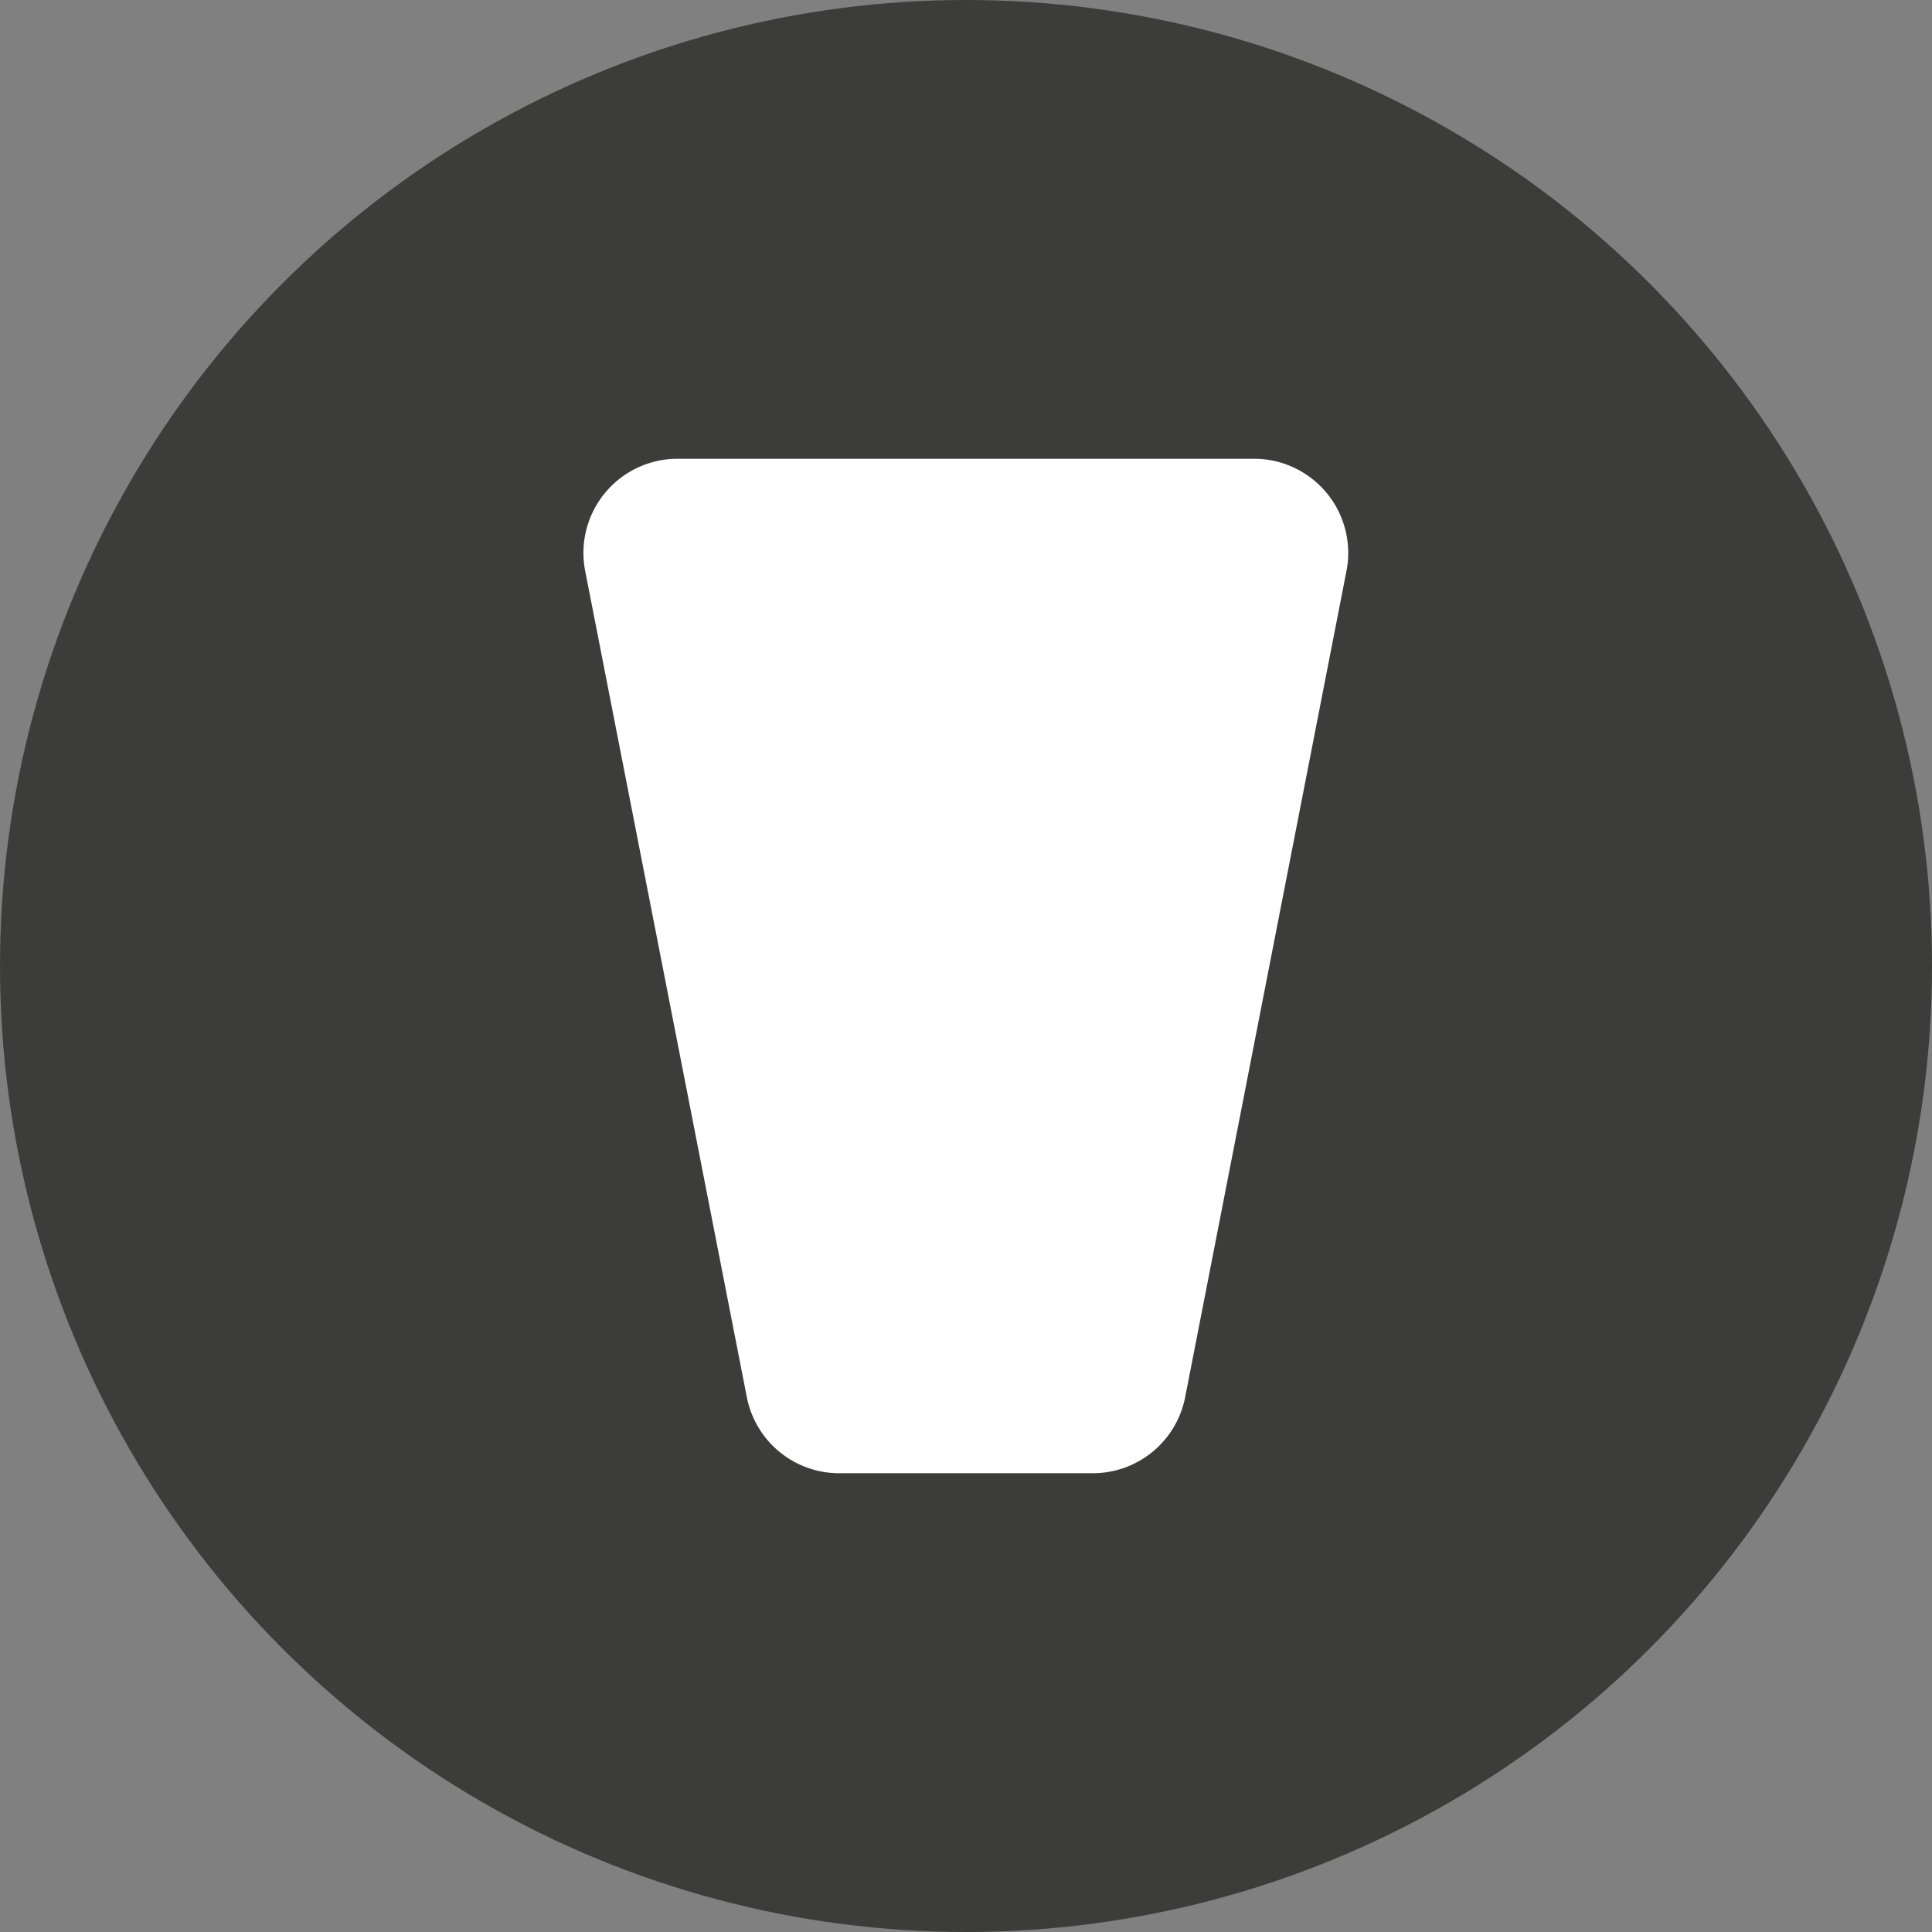
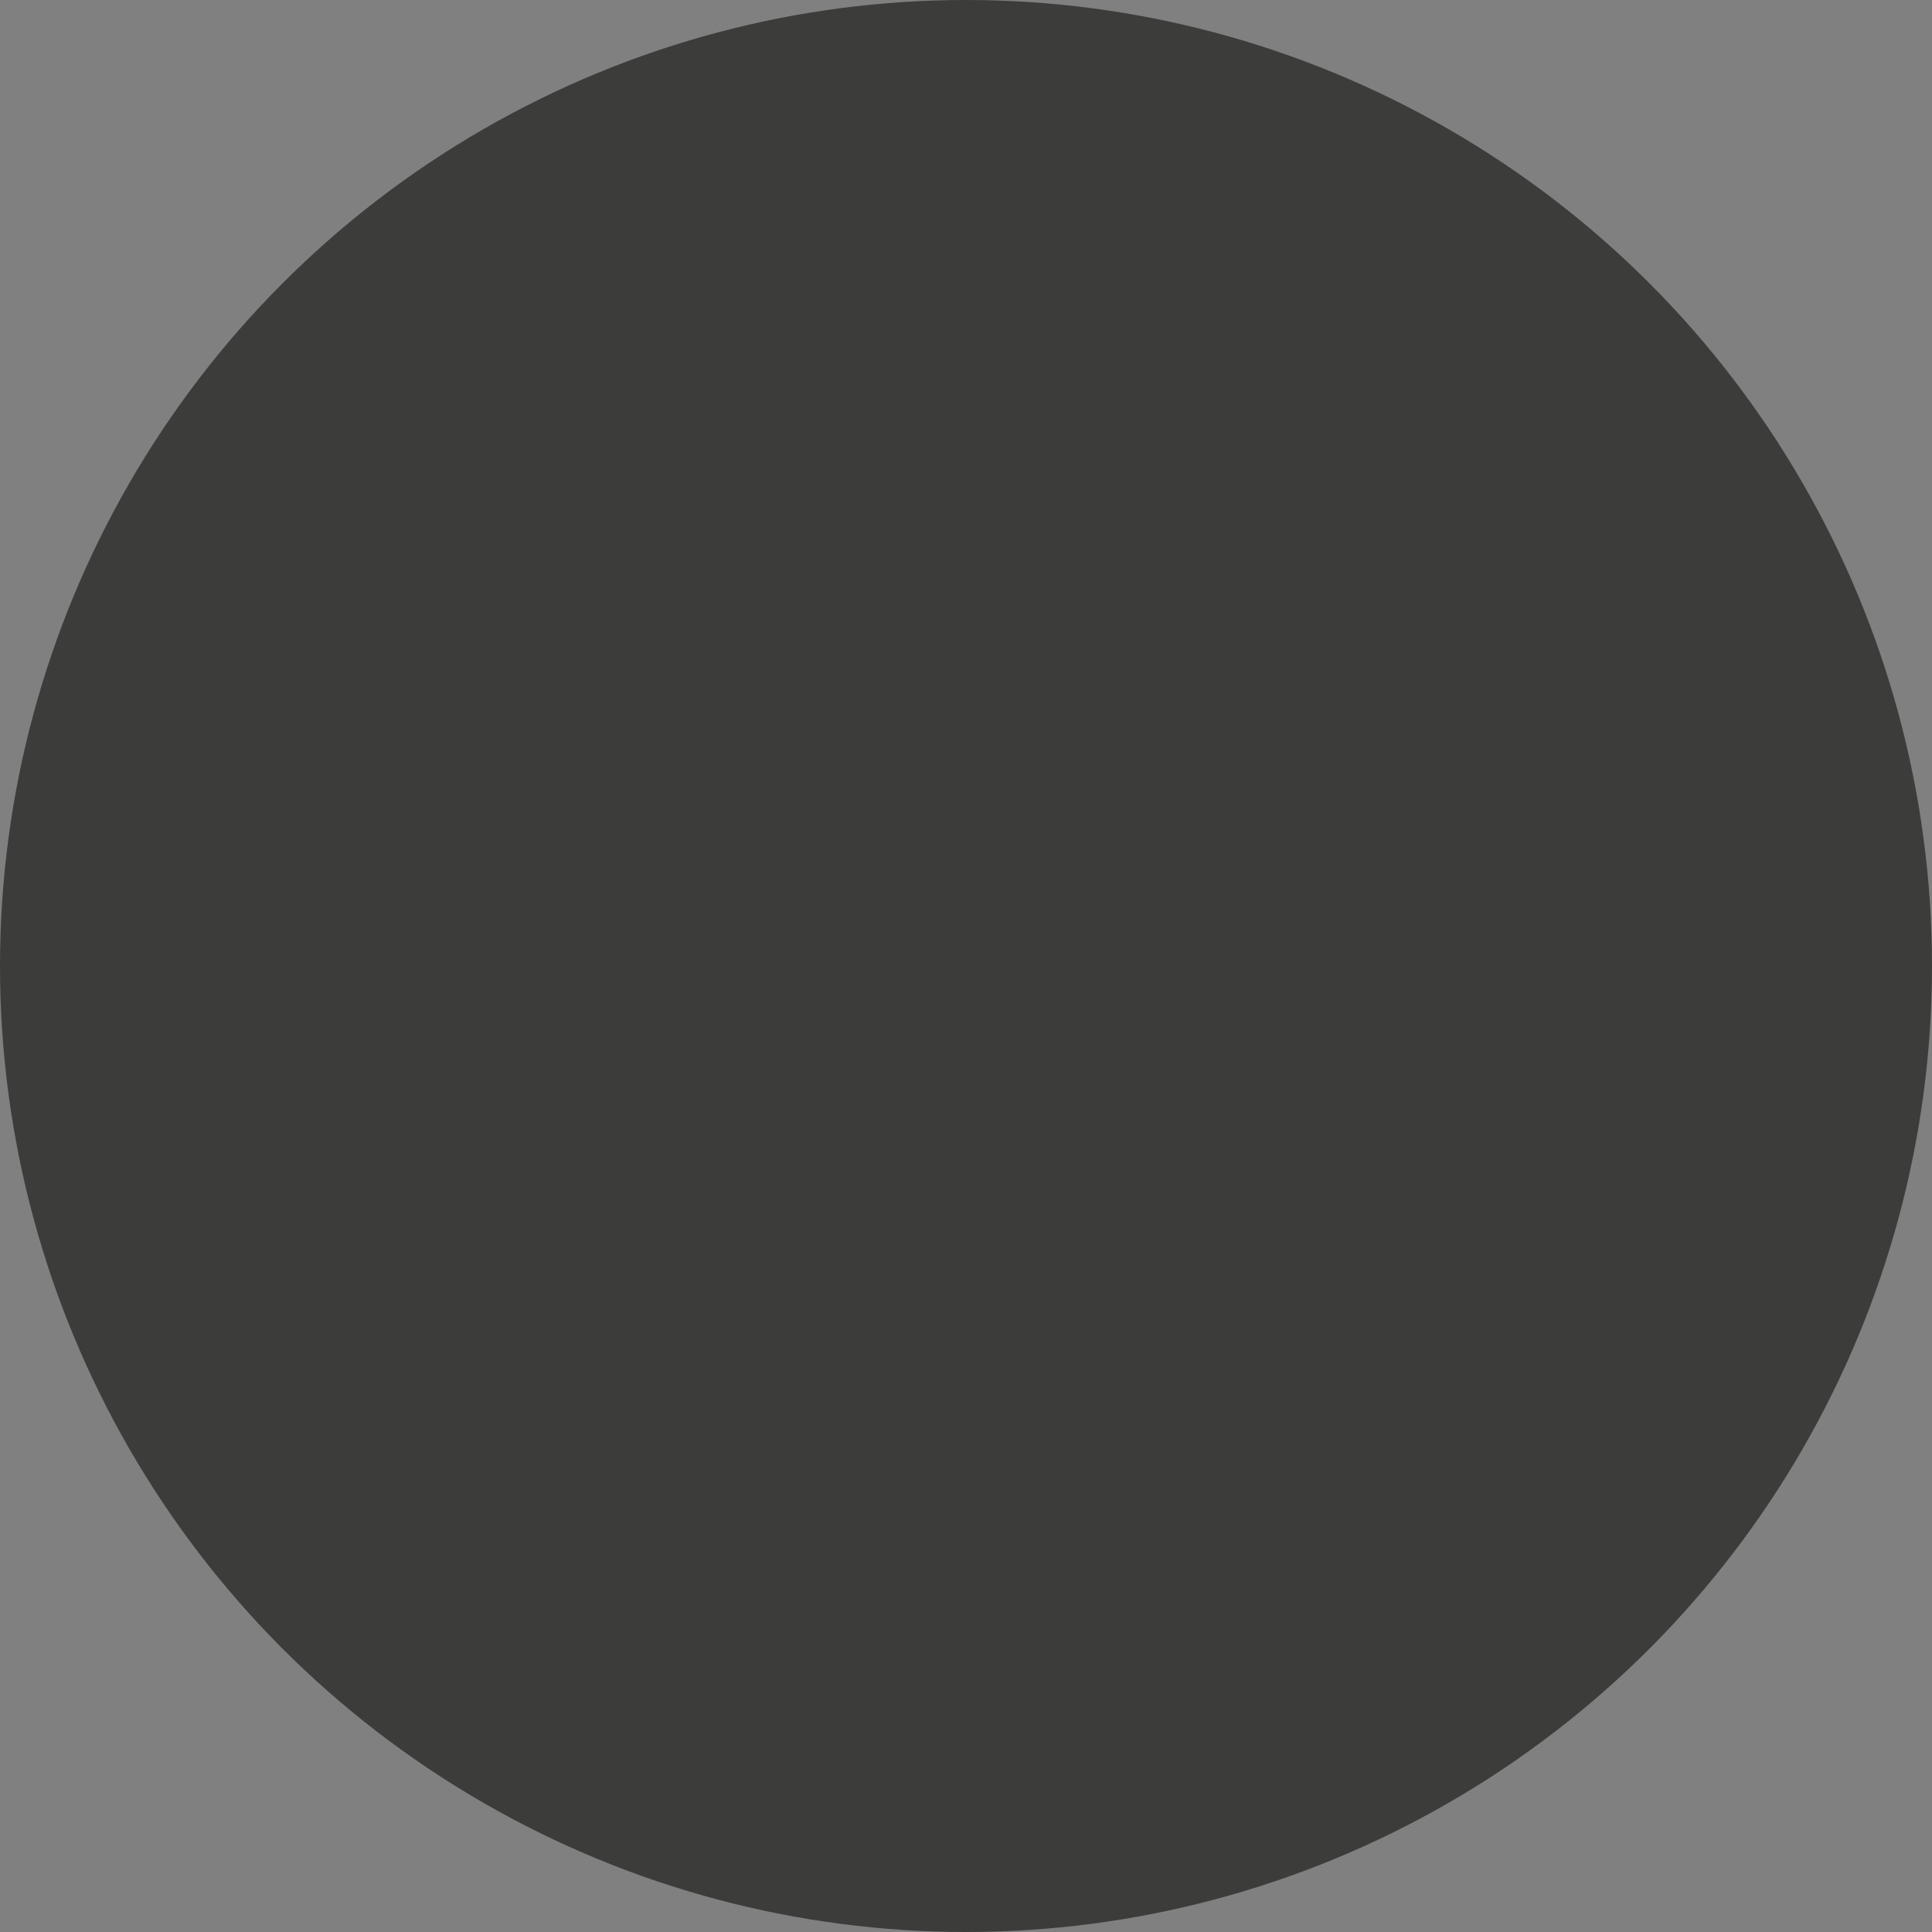
<svg xmlns="http://www.w3.org/2000/svg" viewBox="0 0 55 55">
  <rect x="0" y="0" width="55" height="55" fill="#808080" stroke="none" />
  <defs>
    <style>.cls-1{fill:#3c3c3b;}.cls-2{fill:#fff;}</style>
  </defs>
  <title>Ресурс 2</title>
  <g id="Слой_2" data-name="Слой 2">
    <g id="Слой_1-2" data-name="Слой 1">
      <circle class="cls-1" cx="27.5" cy="27.5" r="27.5" />
-       <path class="cls-2" d="M31.11,41.94H23.89a2.68,2.68,0,0,1-2.63-2.17L16.66,16.26a2.68,2.68,0,0,1,2.63-3.2H35.7a2.68,2.68,0,0,1,2.63,3.2L33.74,39.77A2.68,2.68,0,0,1,31.11,41.94Z" />
    </g>
  </g>
</svg>